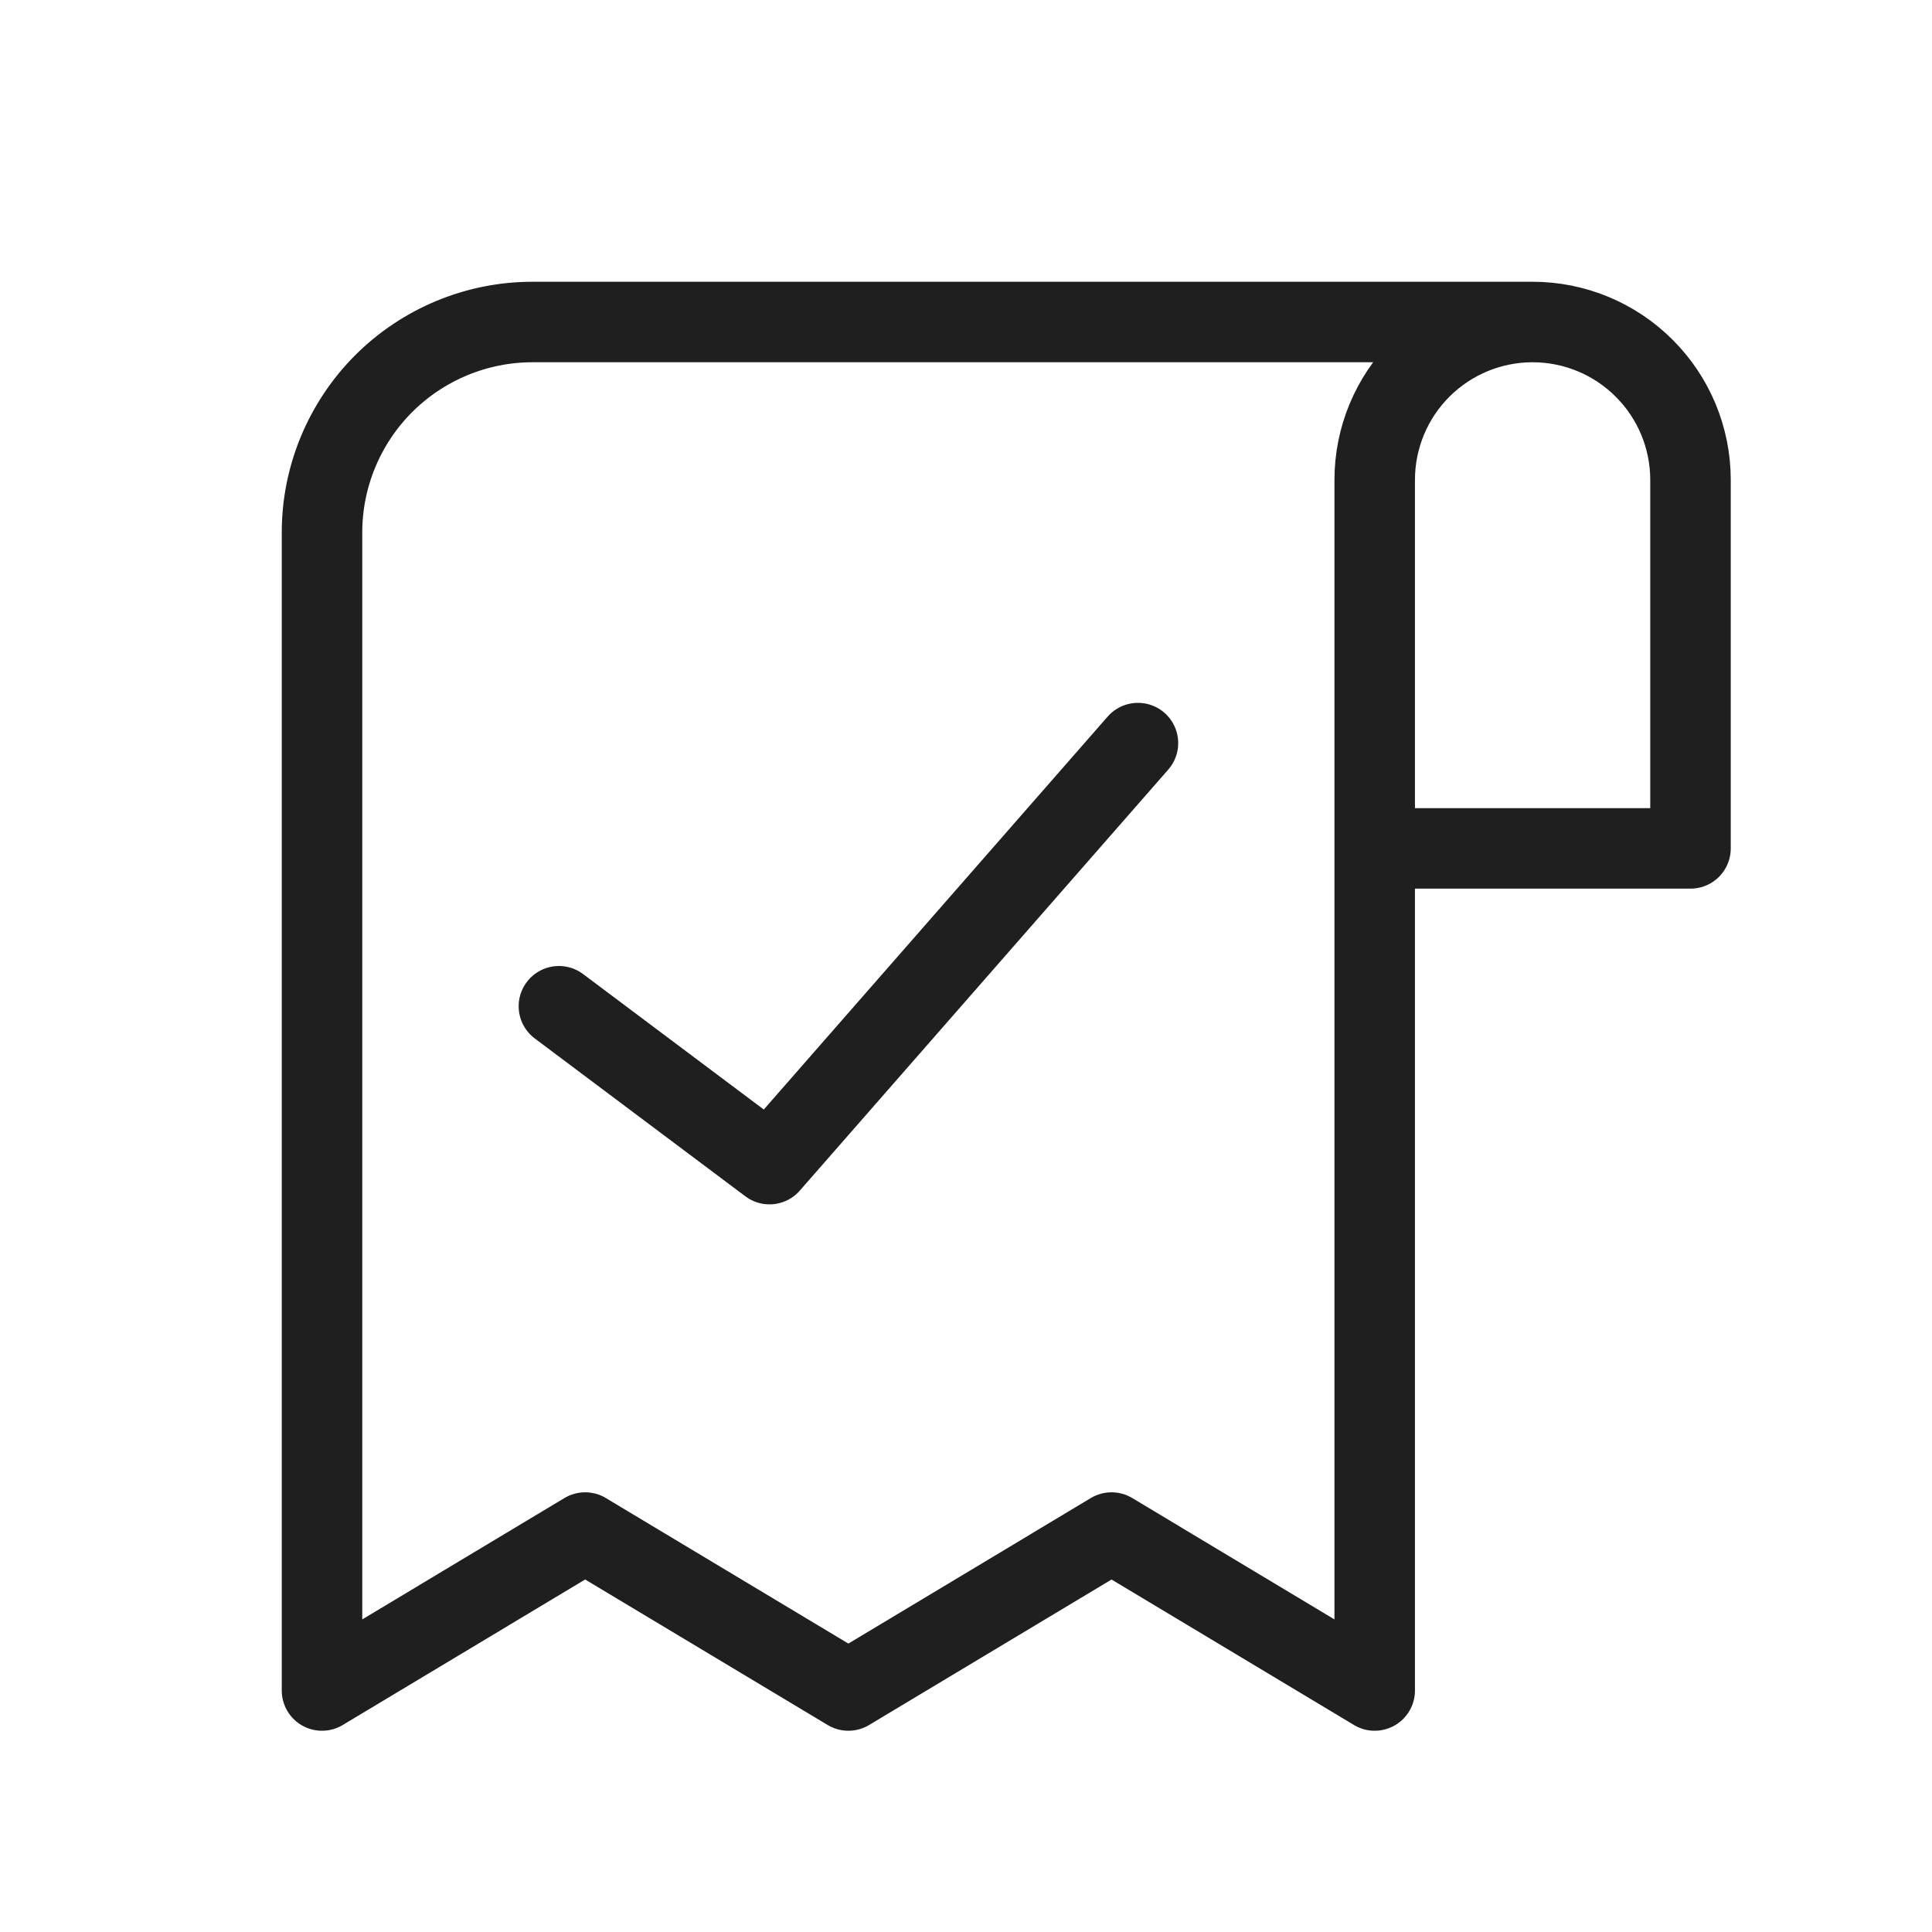
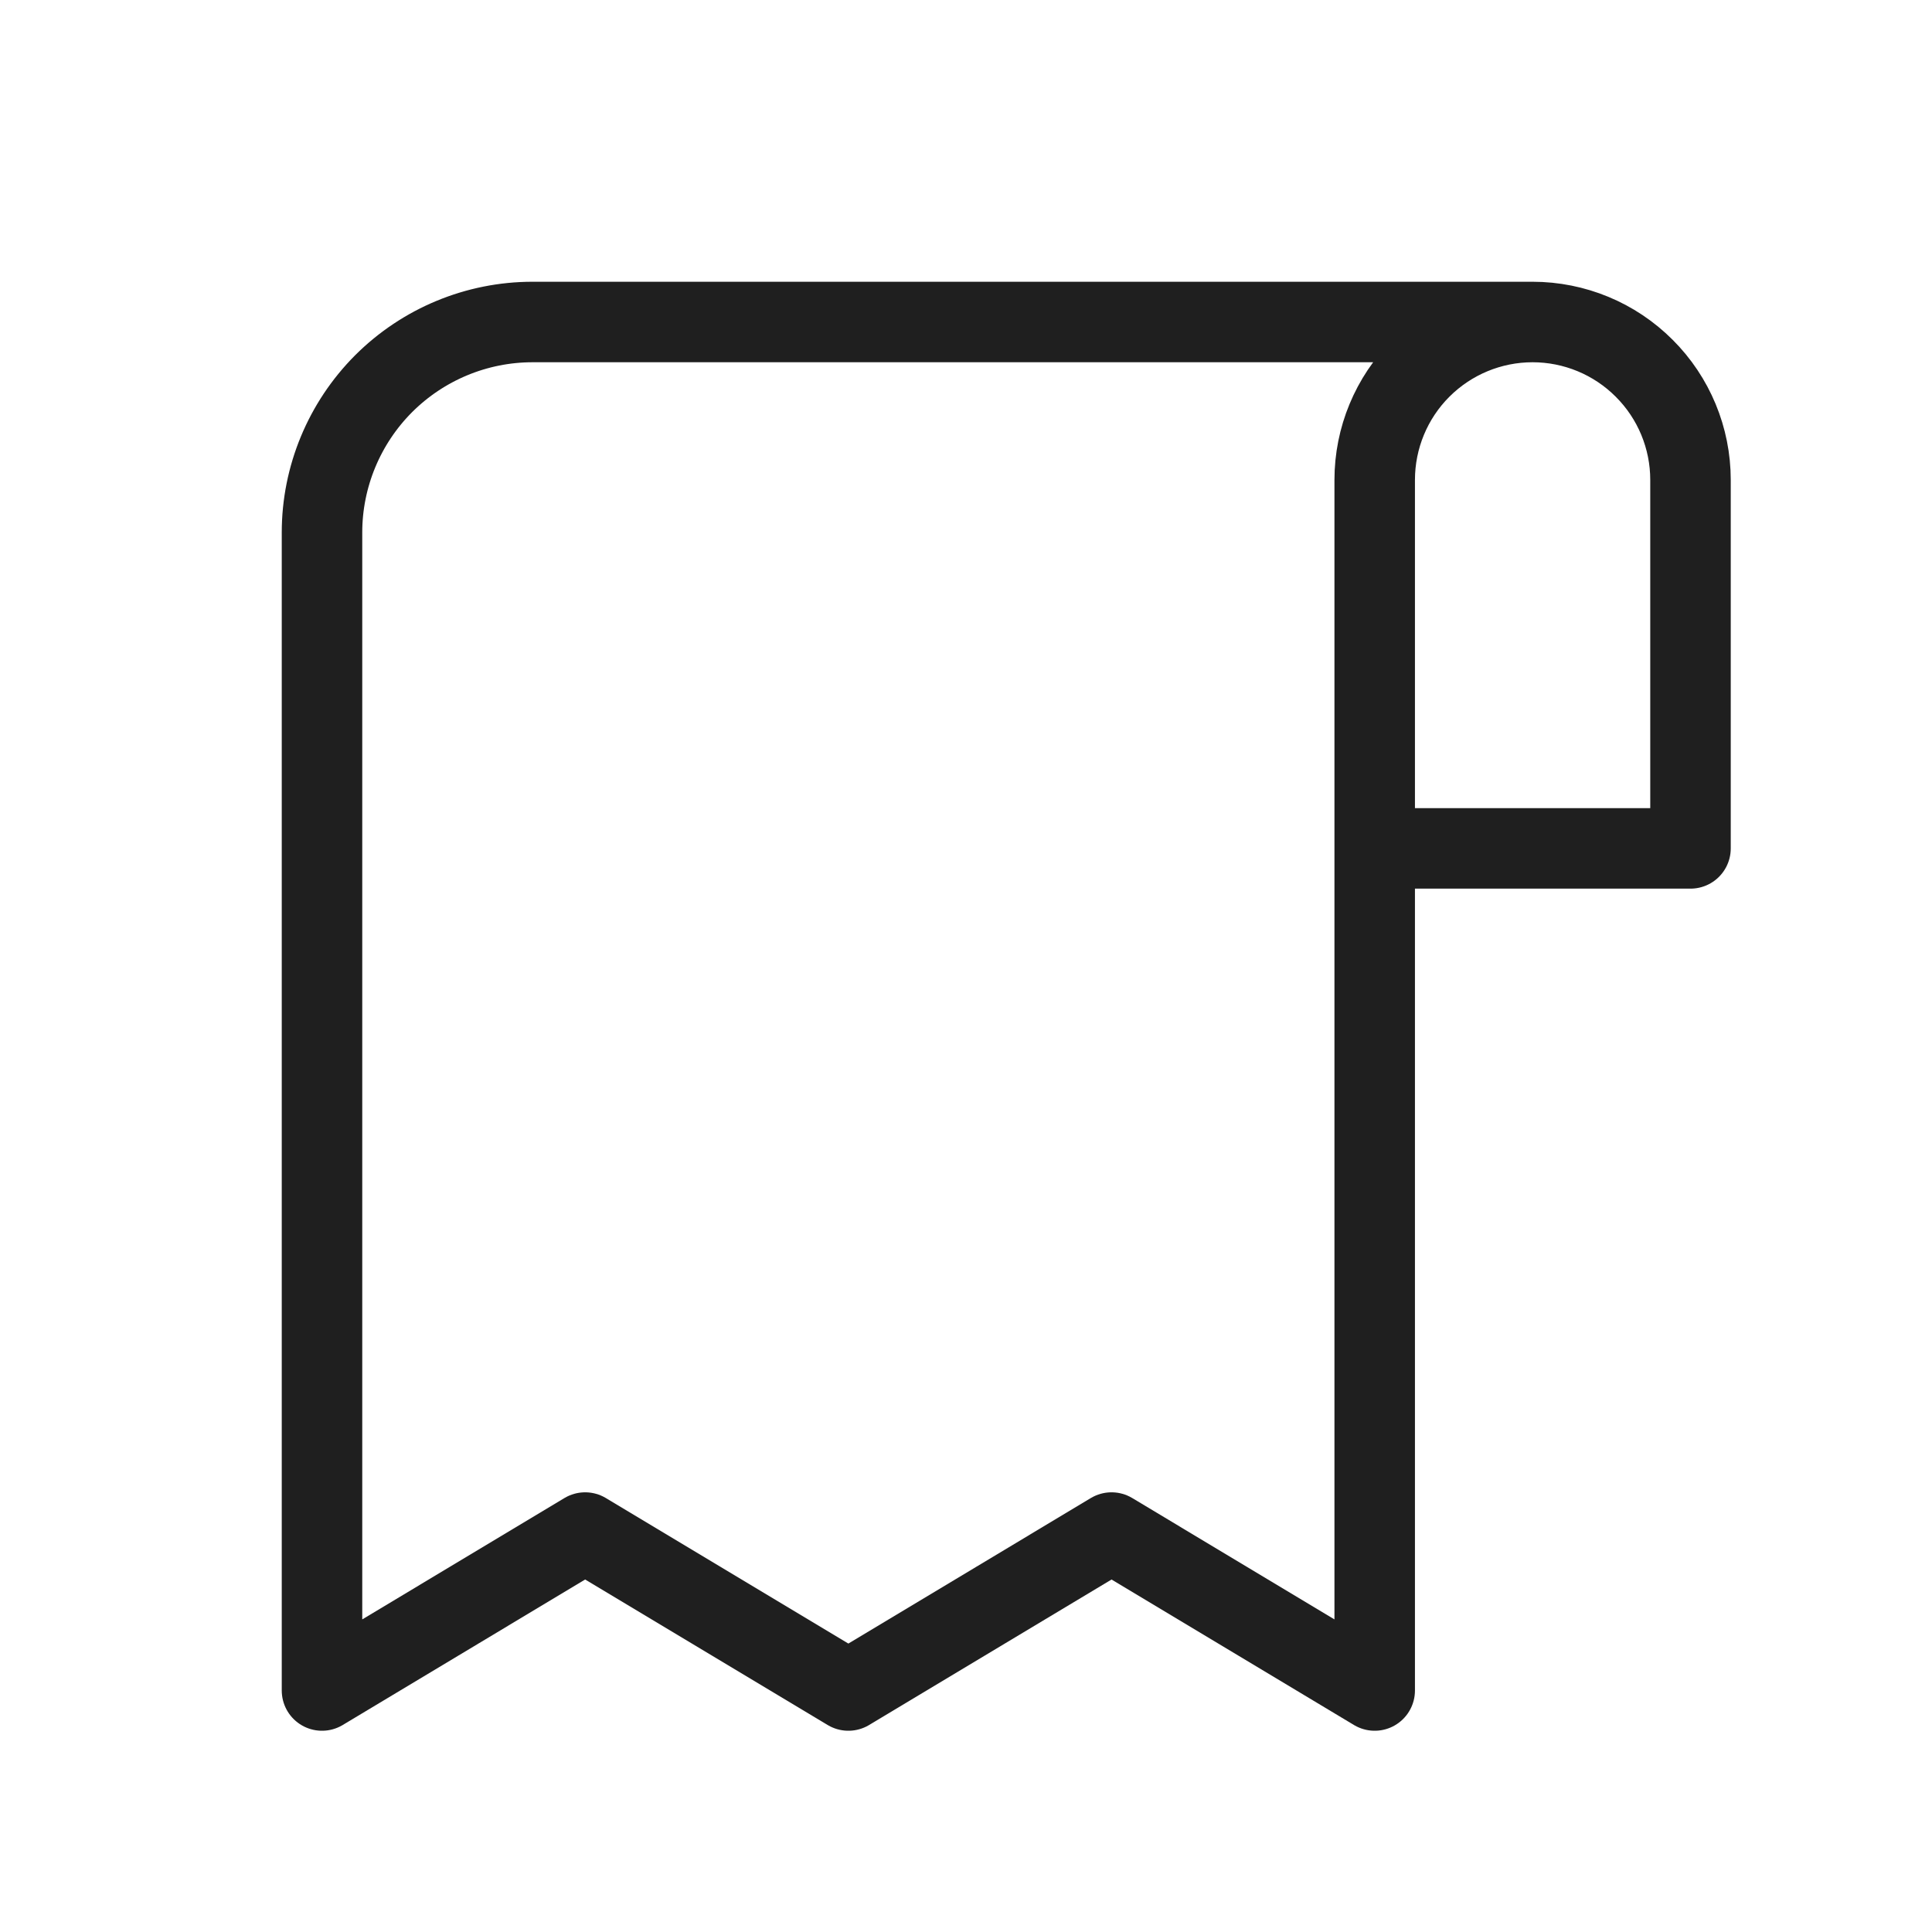
<svg xmlns="http://www.w3.org/2000/svg" width="24" height="24" viewBox="0 0 24 24" fill="none">
-   <path d="M6.943 12.5L9.559 14.461L14.136 9.231" stroke="#1F1F1F" stroke-linecap="round" stroke-linejoin="round" />
  <path d="M19.038 4H6.615C5.922 4 5.257 4.276 4.766 4.766C4.276 5.257 4 5.922 4 6.615V21L7.269 19.038L10.539 21L13.808 19.038L17.077 21V5.962C17.077 5.441 17.284 4.942 17.651 4.575C18.019 4.207 18.518 4 19.038 4ZM19.038 4C19.559 4 20.058 4.207 20.425 4.575C20.793 4.942 21 5.441 21 5.962V10.539H17.077" stroke="#1F1F1F" stroke-linecap="round" stroke-linejoin="round" />
</svg>